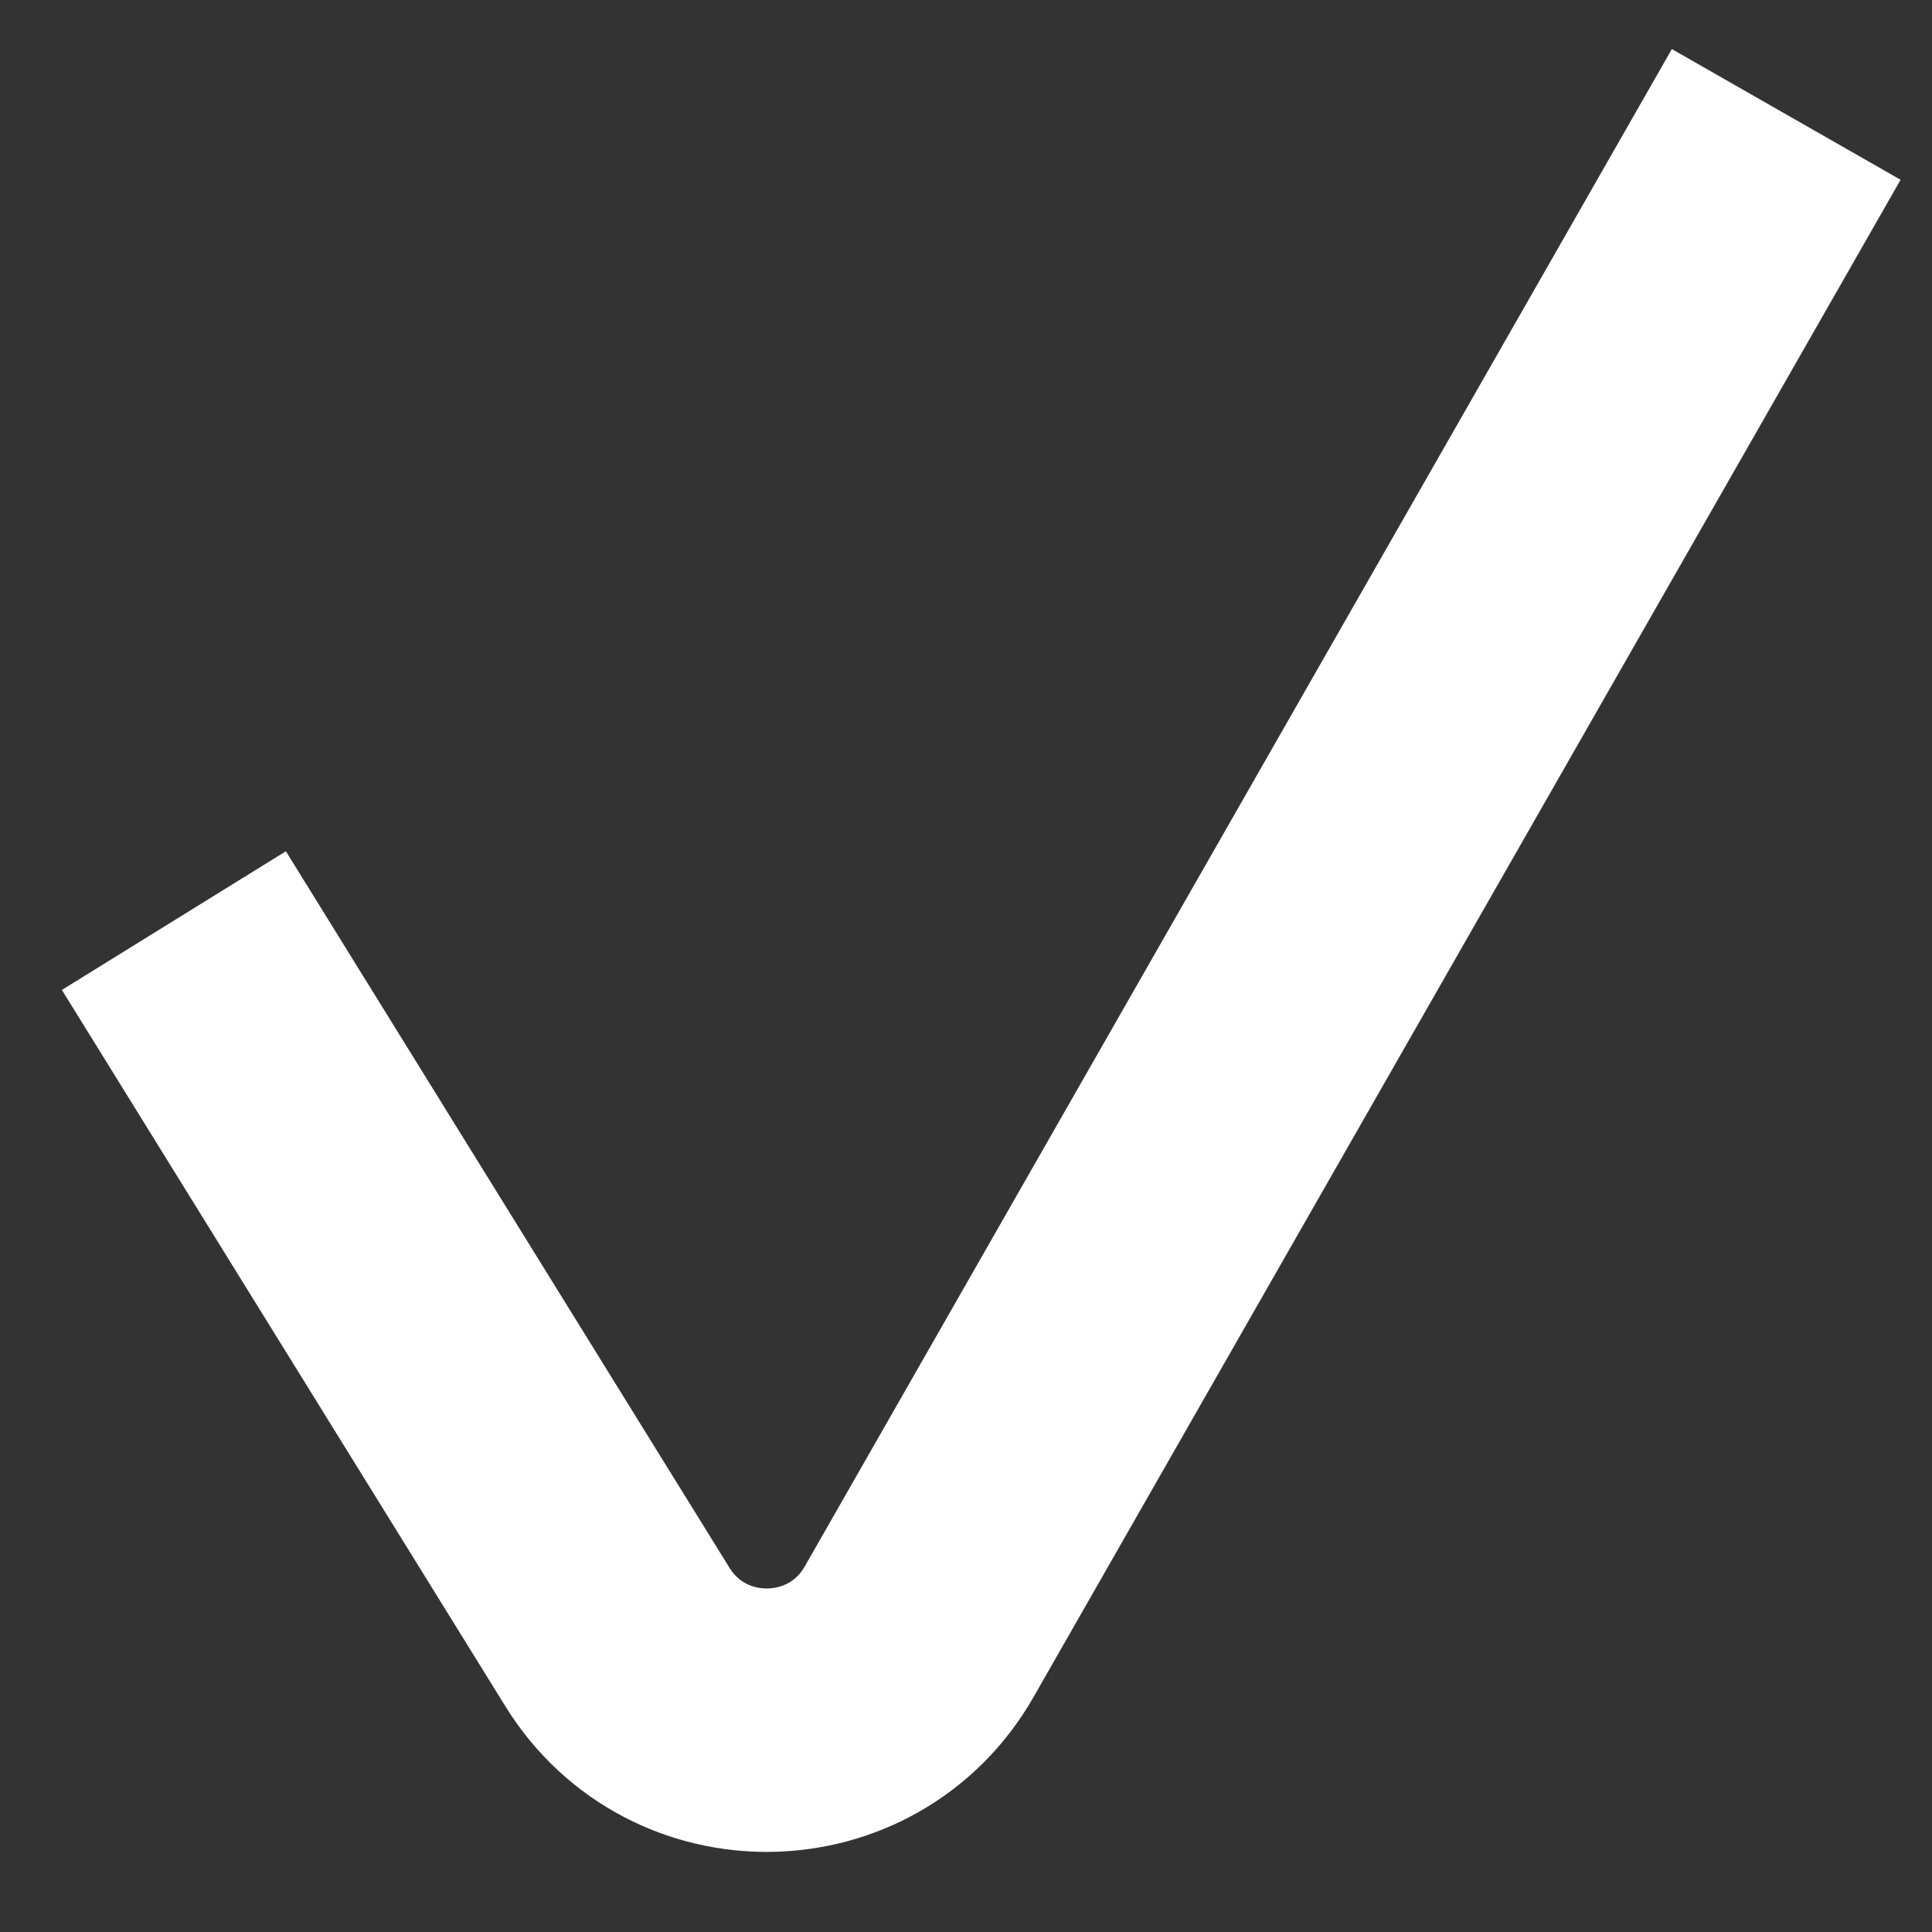
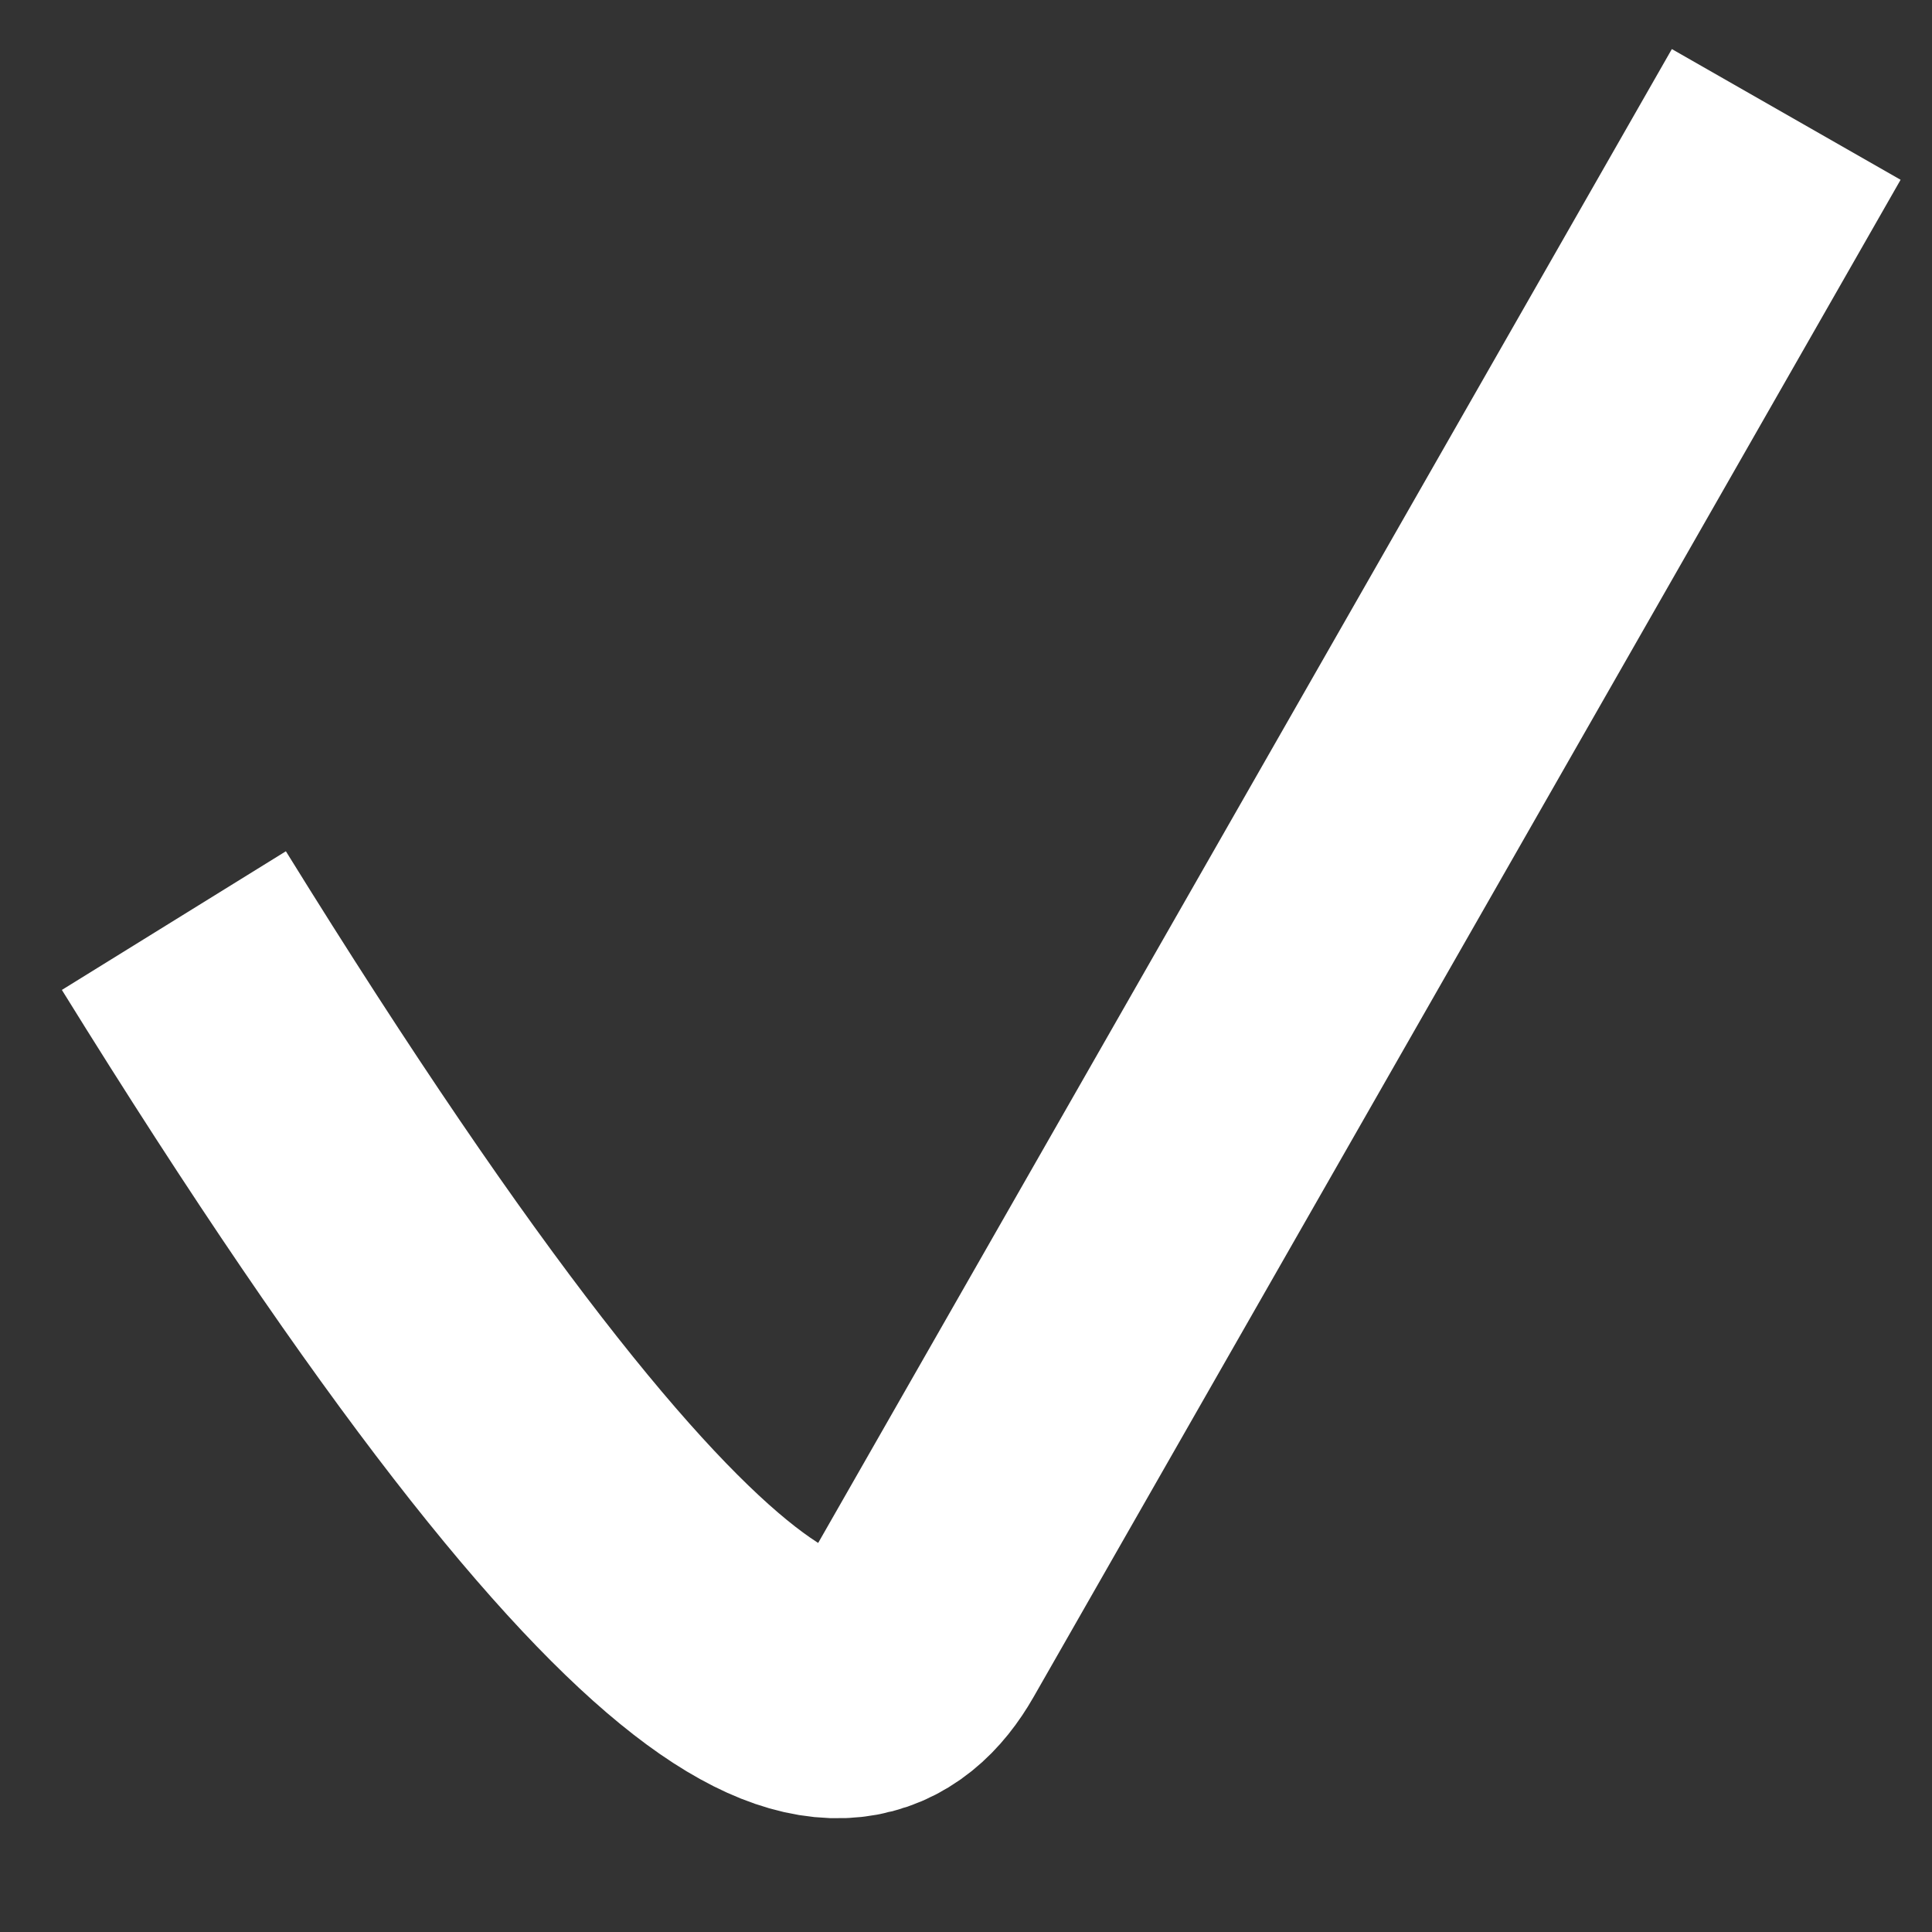
<svg xmlns="http://www.w3.org/2000/svg" width="22" height="22" viewBox="0 0 22 22" fill="none">
  <rect x="0" y="0" width="22" height="22" fill="#333333" stroke="none" />
-   <path d="M1.98 10.483L7.03 18.64C7.828 19.93 9.715 19.897 10.467 18.58L20.34 1.303" stroke="white" stroke-width="3" />
+   <path d="M1.98 10.483C7.828 19.93 9.715 19.897 10.467 18.58L20.34 1.303" stroke="white" stroke-width="3" />
</svg>